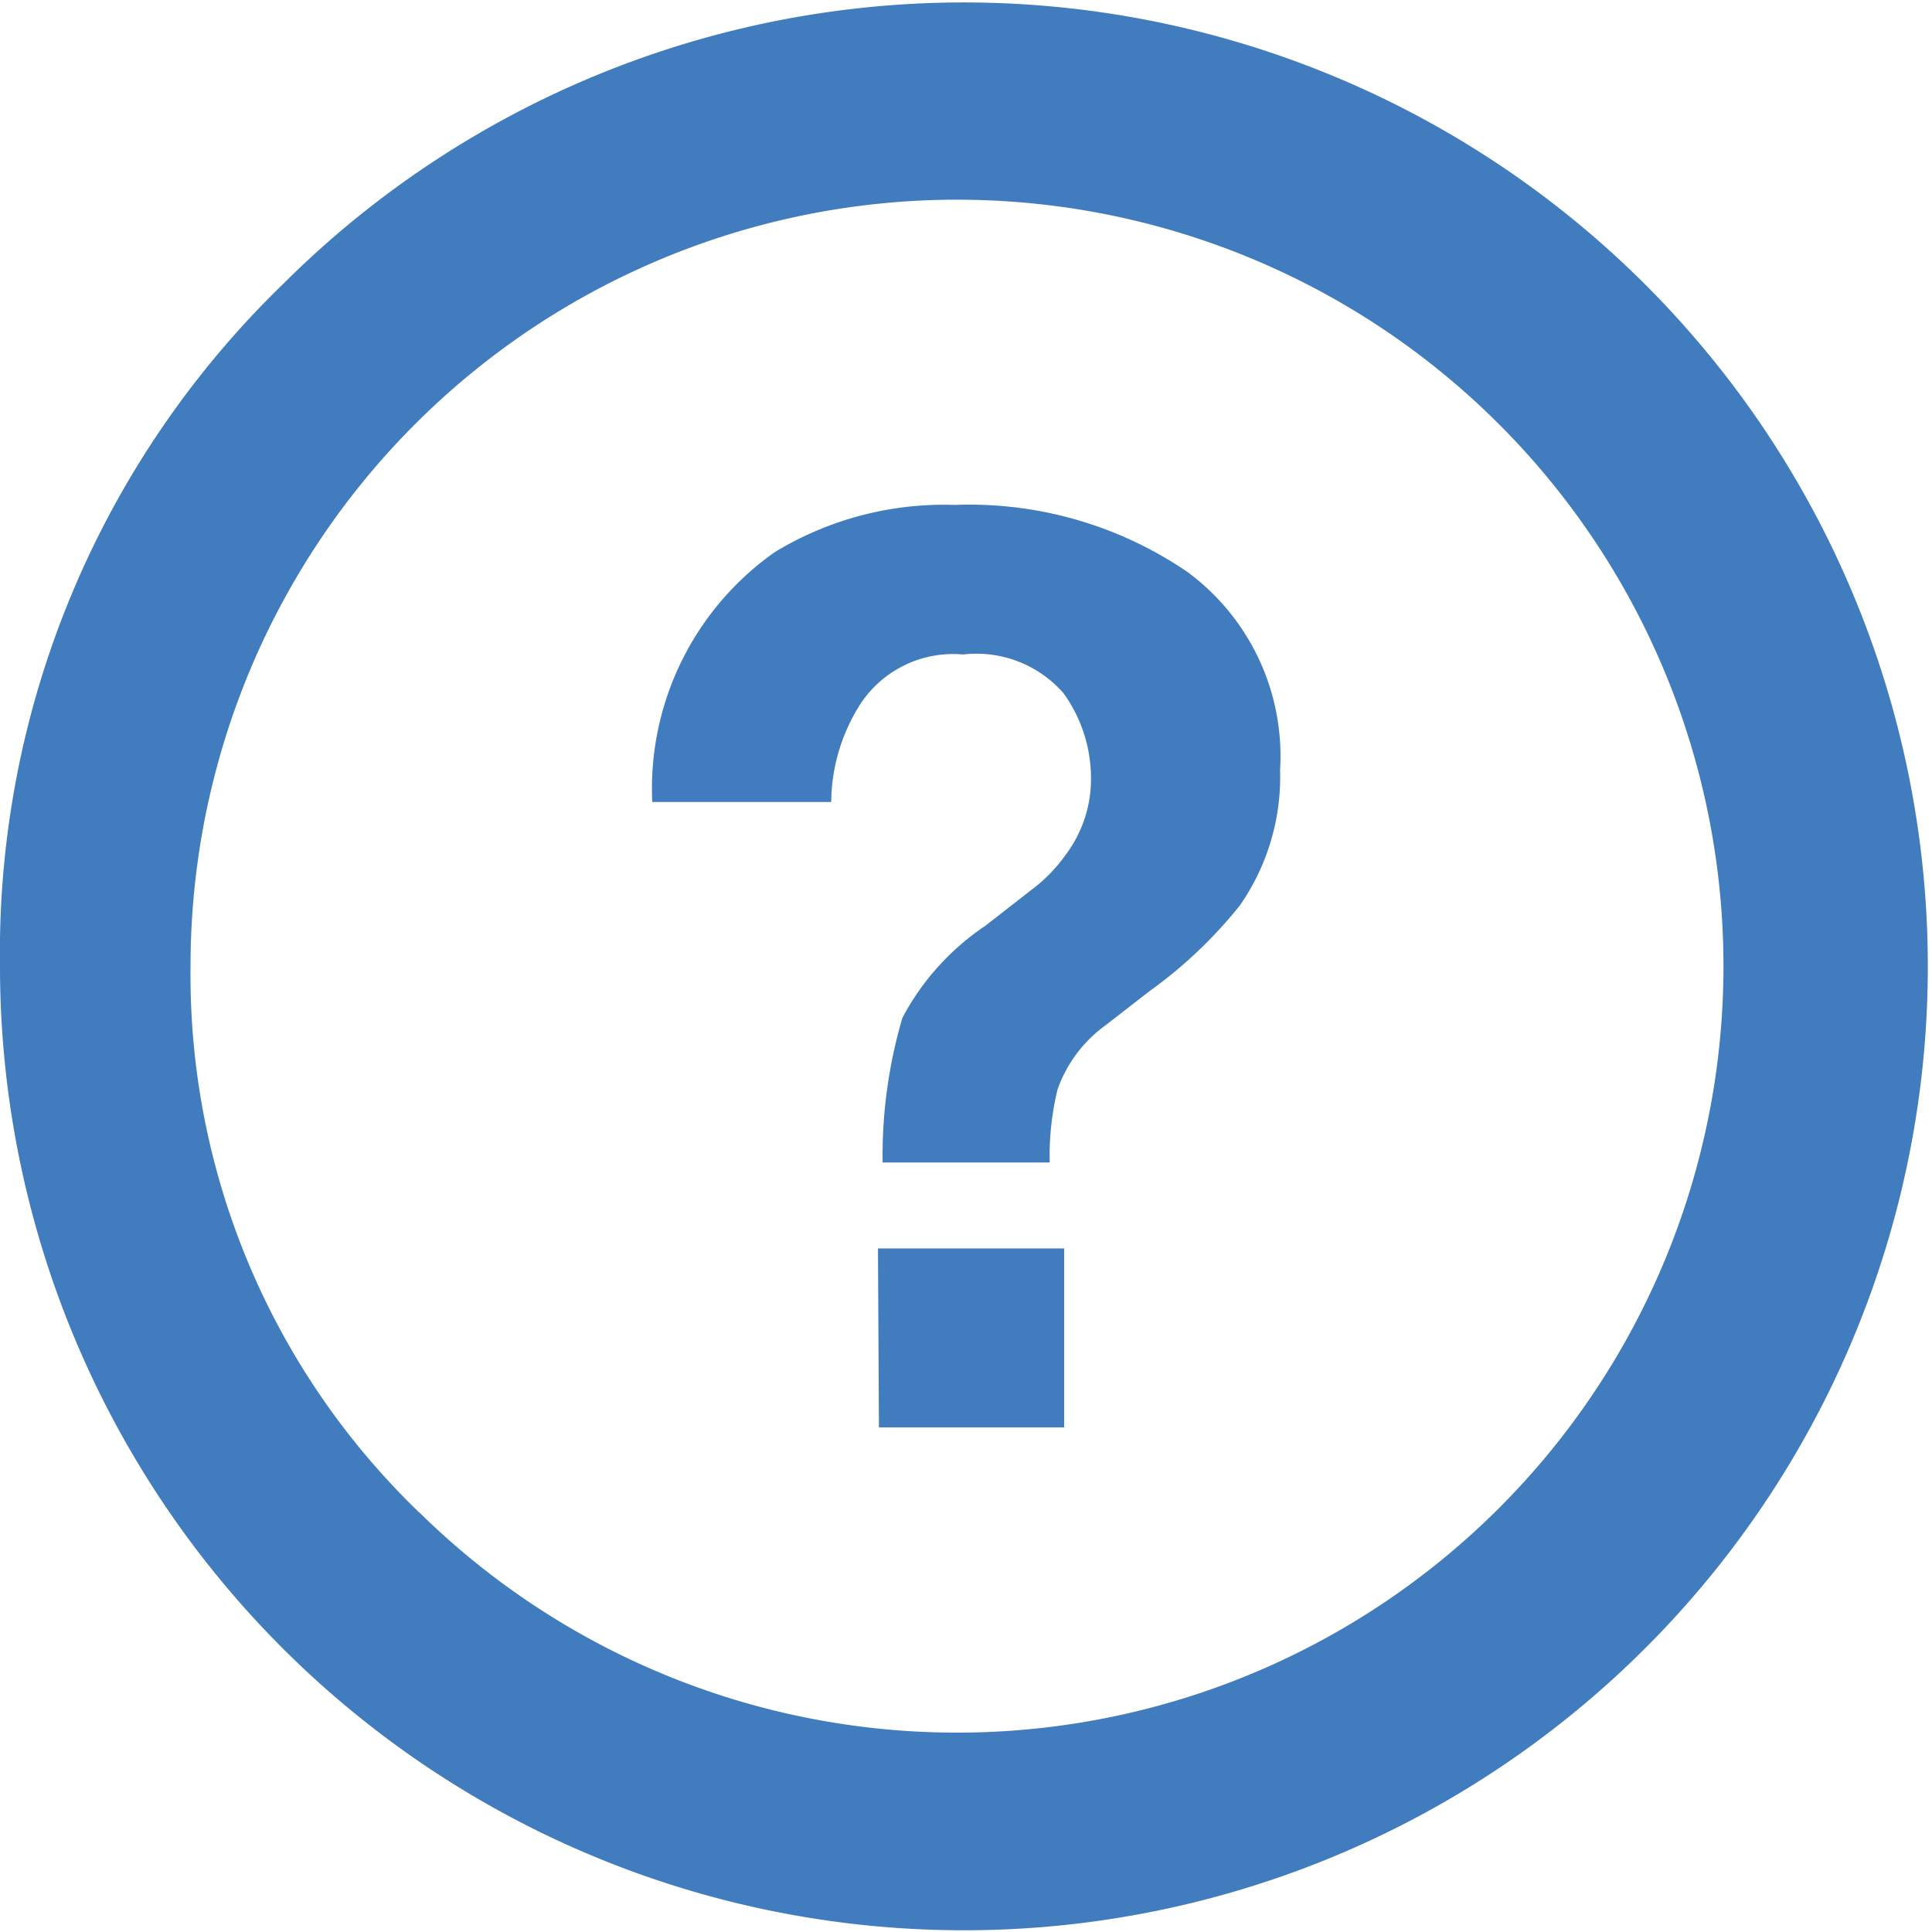
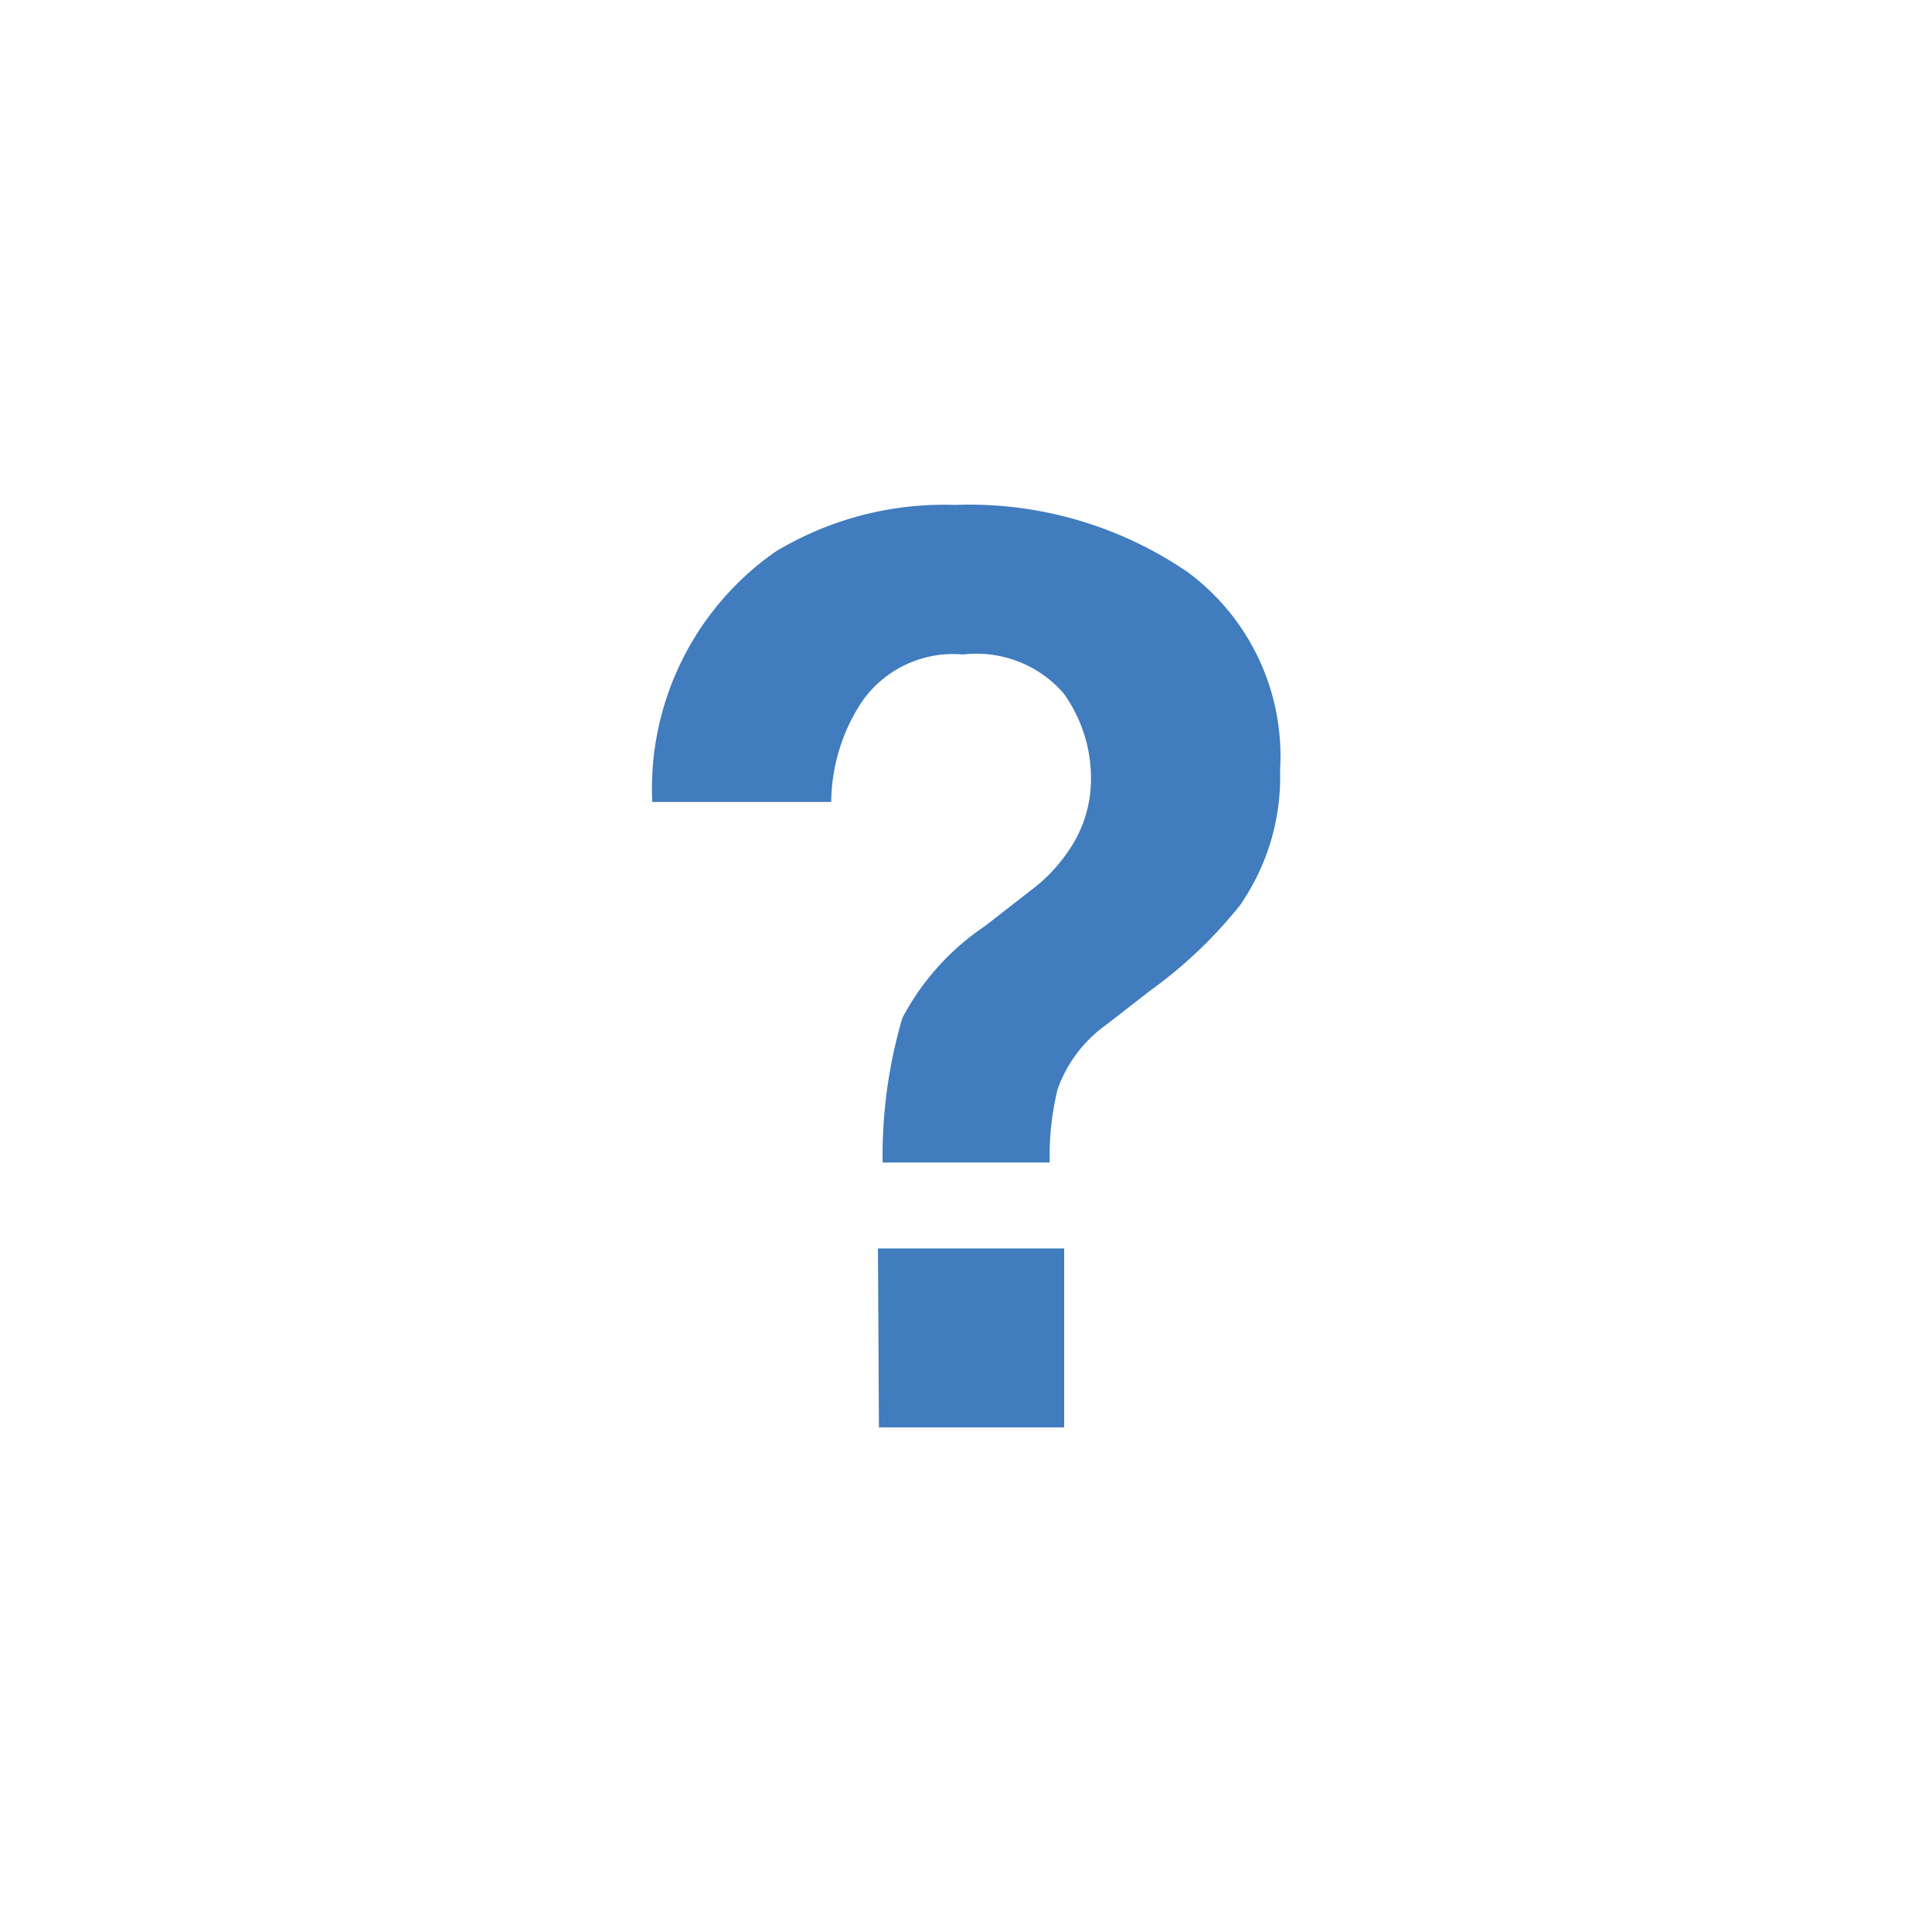
<svg xmlns="http://www.w3.org/2000/svg" id="Component_11_116" data-name="Component 11 – 116" width="12.026" height="12.027" viewBox="0 0 12.026 12.027">
  <g id="Group_876" data-name="Group 876">
-     <path id="Path_413" data-name="Path 413" d="M126.031,325.628a6,6,0,1,1-1.765,4.248A5.794,5.794,0,0,1,126.031,325.628Zm.847,7.651a4.771,4.771,0,1,0-1.426-3.4A4.644,4.644,0,0,0,126.877,333.279Z" transform="translate(-124.266 -323.863)" fill="#407cbe" />
-   </g>
+     </g>
  <g id="Group_877" data-name="Group 877" transform="translate(4.059 3.143)">
    <path id="Path_414" data-name="Path 414" d="M128.4,326.765a2.029,2.029,0,0,1,1.119-.293,2.406,2.406,0,0,1,1.448.417,1.424,1.424,0,0,1,.577,1.233,1.4,1.4,0,0,1-.251.844,2.835,2.835,0,0,1-.561.532l-.273.212a.836.836,0,0,0-.3.4,1.745,1.745,0,0,0-.049.455H129.07a3.045,3.045,0,0,1,.123-.9,1.578,1.578,0,0,1,.516-.573l.281-.219a.993.993,0,0,0,.223-.228.782.782,0,0,0,.154-.467.905.905,0,0,0-.171-.534.719.719,0,0,0-.625-.241.691.691,0,0,0-.634.3,1.149,1.149,0,0,0-.187.618h-1.114A1.8,1.8,0,0,1,128.4,326.765Zm.641,4.335H130.2v1.114h-1.153Z" transform="translate(-127.635 -326.472)" fill="#407cbe" />
  </g>
</svg>